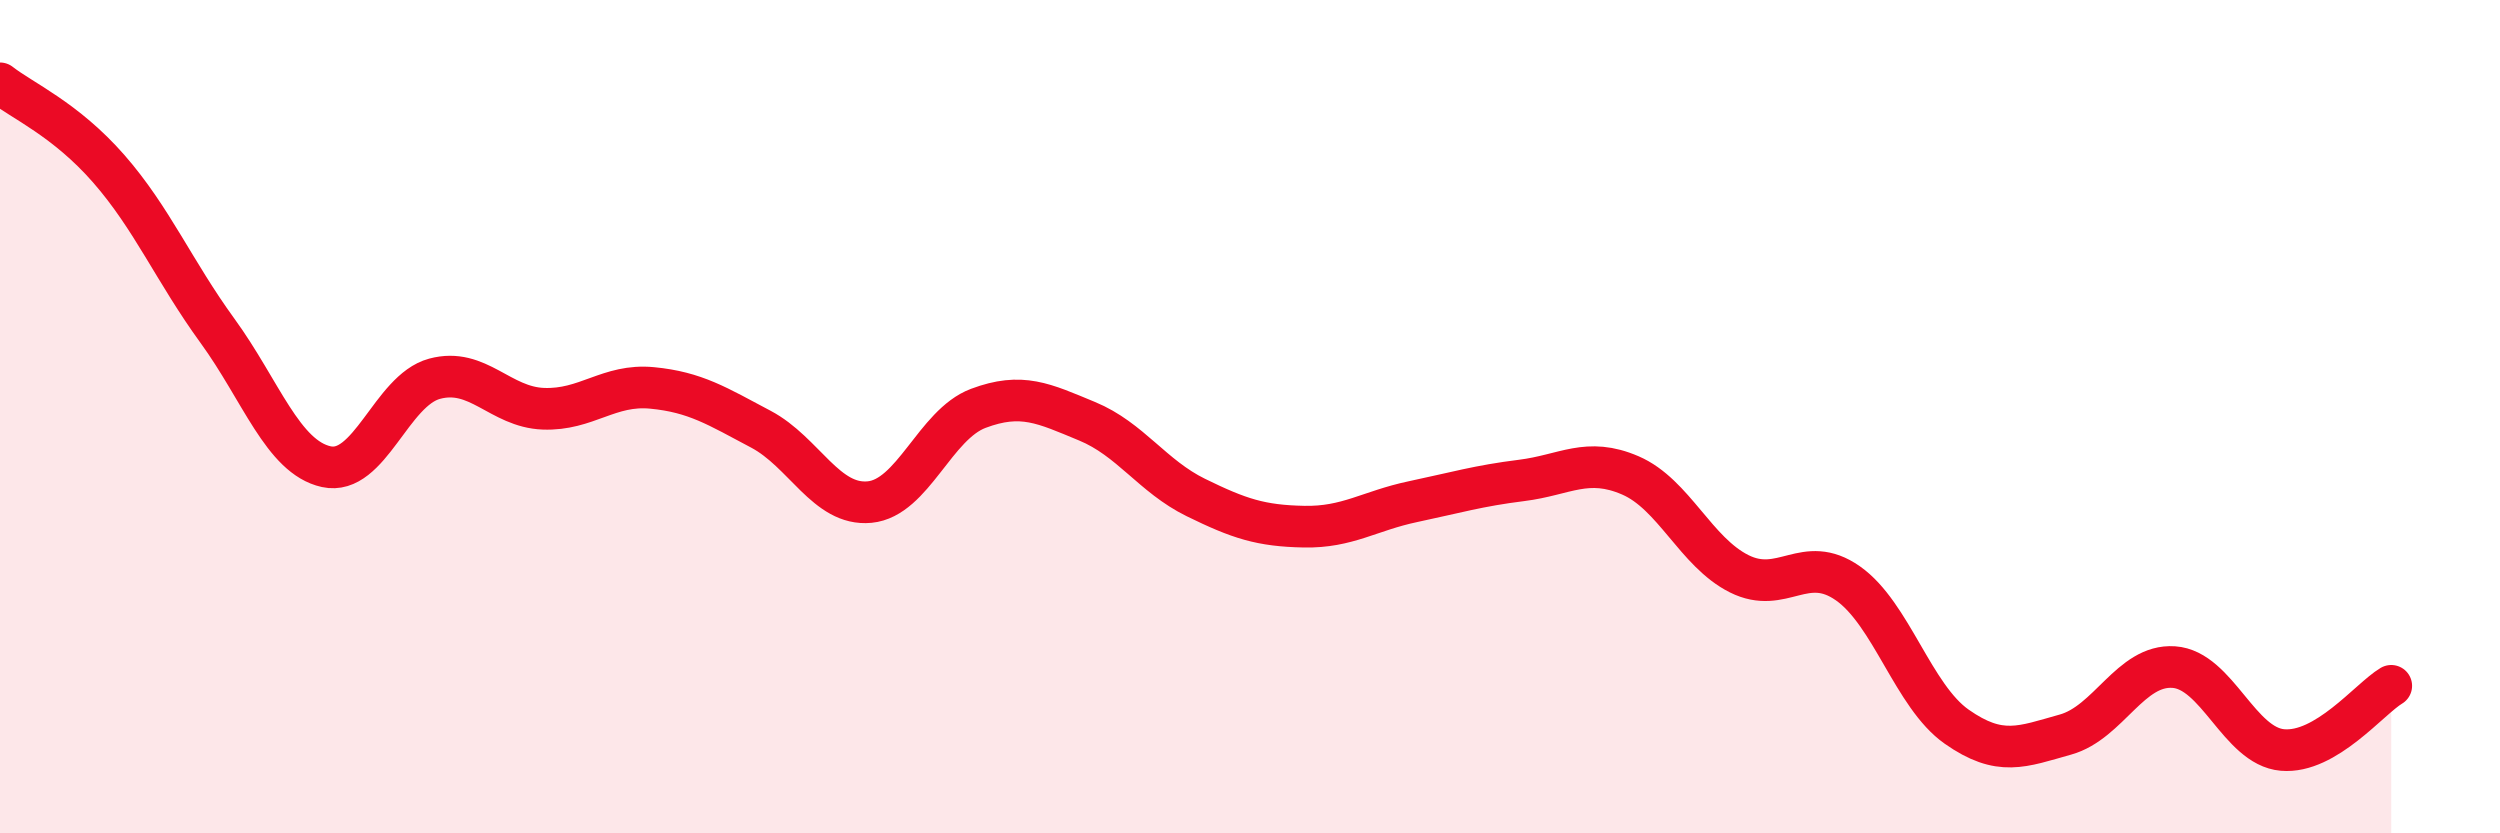
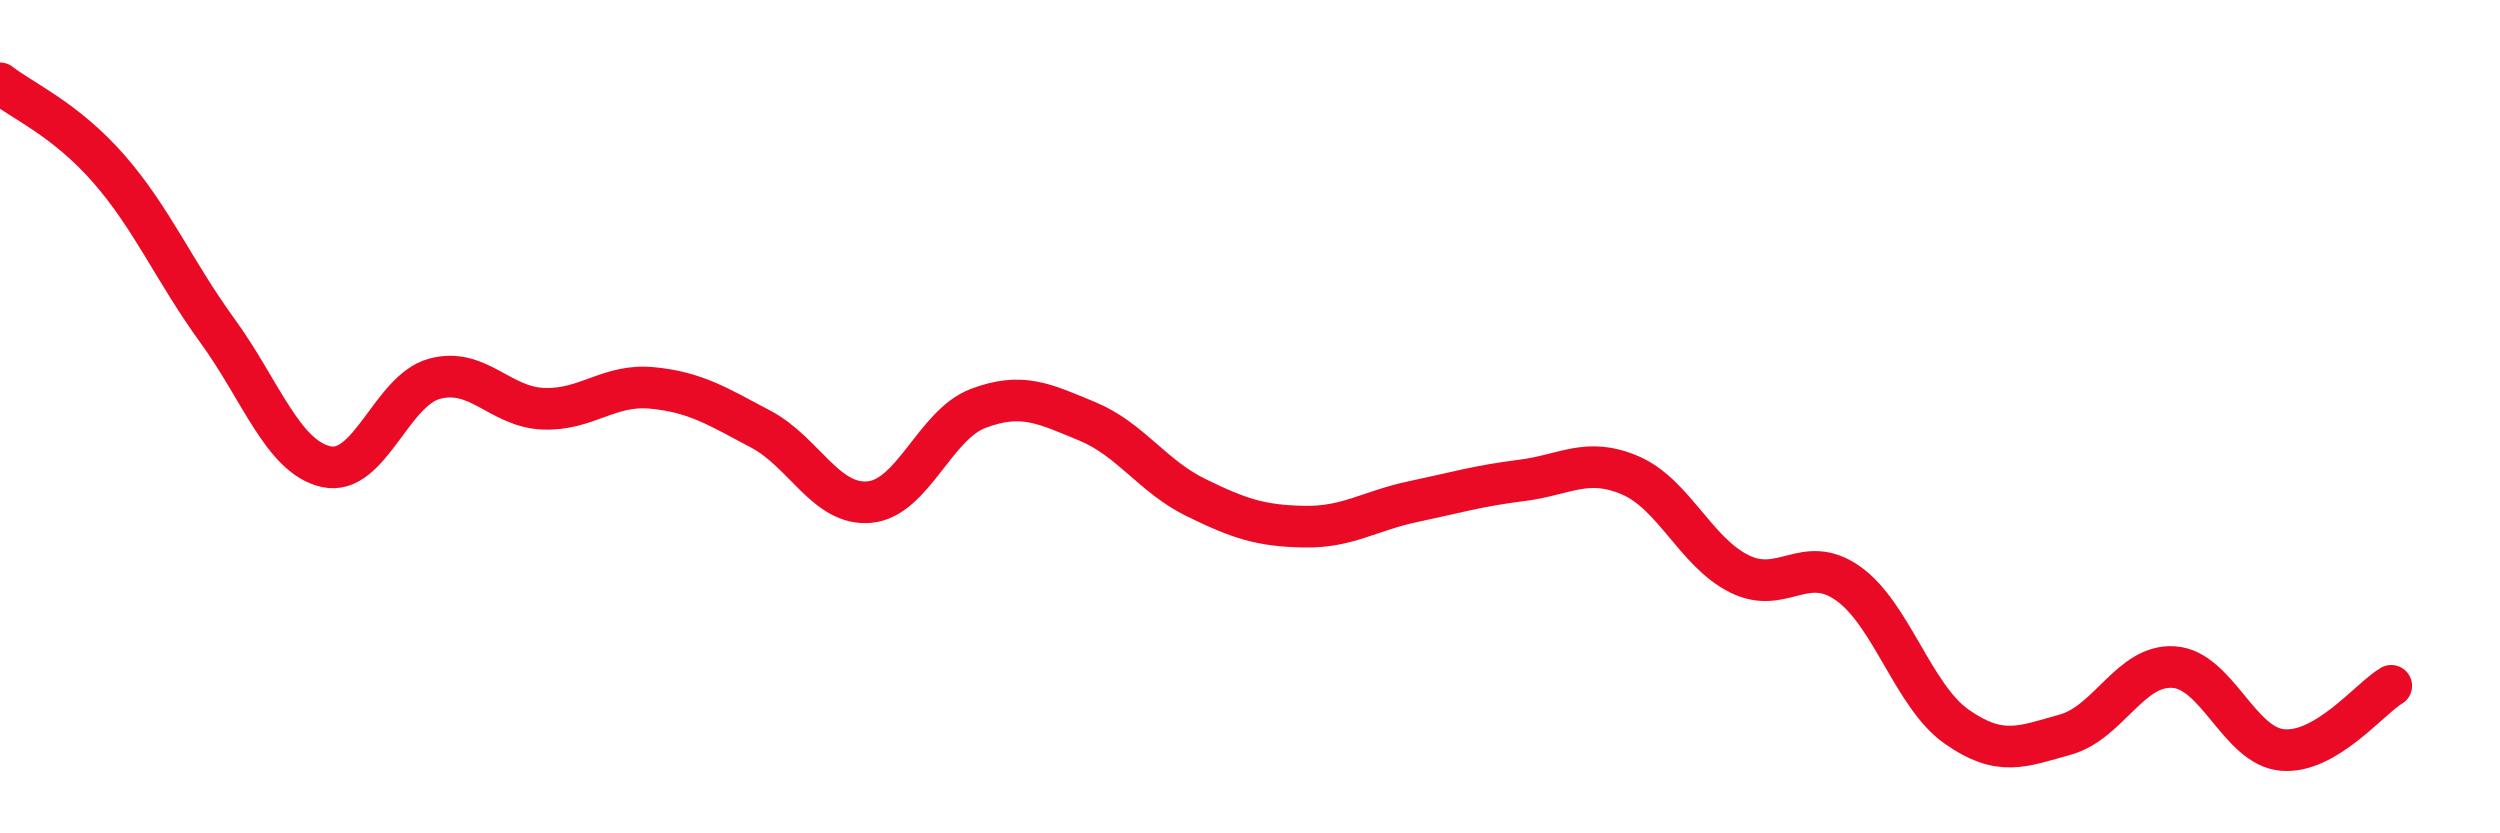
<svg xmlns="http://www.w3.org/2000/svg" width="60" height="20" viewBox="0 0 60 20">
-   <path d="M 0,2 C 0.52,2.41 1.57,2.86 2.61,4.05 C 3.65,5.24 4.18,6.51 5.22,7.94 C 6.26,9.37 6.79,10.97 7.83,11.2 C 8.87,11.43 9.39,9.37 10.43,9.09 C 11.47,8.81 12,9.77 13.04,9.81 C 14.08,9.85 14.61,9.21 15.65,9.31 C 16.69,9.41 17.22,9.75 18.26,10.3 C 19.3,10.85 19.83,12.15 20.87,12.05 C 21.91,11.95 22.44,10.19 23.48,9.8 C 24.52,9.41 25.05,9.68 26.09,10.11 C 27.13,10.54 27.66,11.43 28.7,11.94 C 29.74,12.45 30.26,12.62 31.3,12.64 C 32.34,12.66 32.87,12.26 33.91,12.04 C 34.95,11.82 35.48,11.66 36.52,11.53 C 37.56,11.4 38.09,10.96 39.13,11.41 C 40.17,11.86 40.7,13.25 41.74,13.77 C 42.78,14.29 43.31,13.27 44.35,14 C 45.39,14.73 45.92,16.71 46.96,17.44 C 48,18.17 48.53,17.92 49.57,17.63 C 50.61,17.34 51.13,15.94 52.17,16.01 C 53.21,16.08 53.74,17.91 54.78,18 C 55.82,18.09 56.87,16.77 57.39,16.46L57.39 20L0 20Z" fill="#EB0A25" opacity="0.1" stroke-linecap="round" stroke-linejoin="round" />
  <path d="M 0,2 C 0.52,2.41 1.57,2.86 2.61,4.05 C 3.65,5.24 4.18,6.51 5.22,7.94 C 6.26,9.37 6.79,10.97 7.83,11.2 C 8.87,11.43 9.39,9.37 10.43,9.09 C 11.47,8.81 12,9.77 13.04,9.81 C 14.08,9.85 14.61,9.21 15.65,9.31 C 16.69,9.41 17.22,9.75 18.26,10.3 C 19.3,10.85 19.83,12.15 20.87,12.05 C 21.91,11.95 22.44,10.19 23.48,9.8 C 24.52,9.41 25.05,9.68 26.09,10.11 C 27.13,10.54 27.66,11.43 28.7,11.94 C 29.74,12.45 30.26,12.62 31.3,12.64 C 32.34,12.66 32.87,12.26 33.91,12.04 C 34.95,11.82 35.48,11.66 36.52,11.53 C 37.56,11.4 38.09,10.96 39.13,11.41 C 40.17,11.86 40.7,13.25 41.74,13.77 C 42.78,14.29 43.31,13.27 44.35,14 C 45.39,14.73 45.92,16.71 46.96,17.44 C 48,18.17 48.53,17.92 49.57,17.63 C 50.61,17.34 51.13,15.94 52.17,16.01 C 53.21,16.08 53.74,17.91 54.78,18 C 55.82,18.09 56.87,16.77 57.39,16.46" stroke="#EB0A25" stroke-width="1" fill="none" stroke-linecap="round" stroke-linejoin="round" />
</svg>